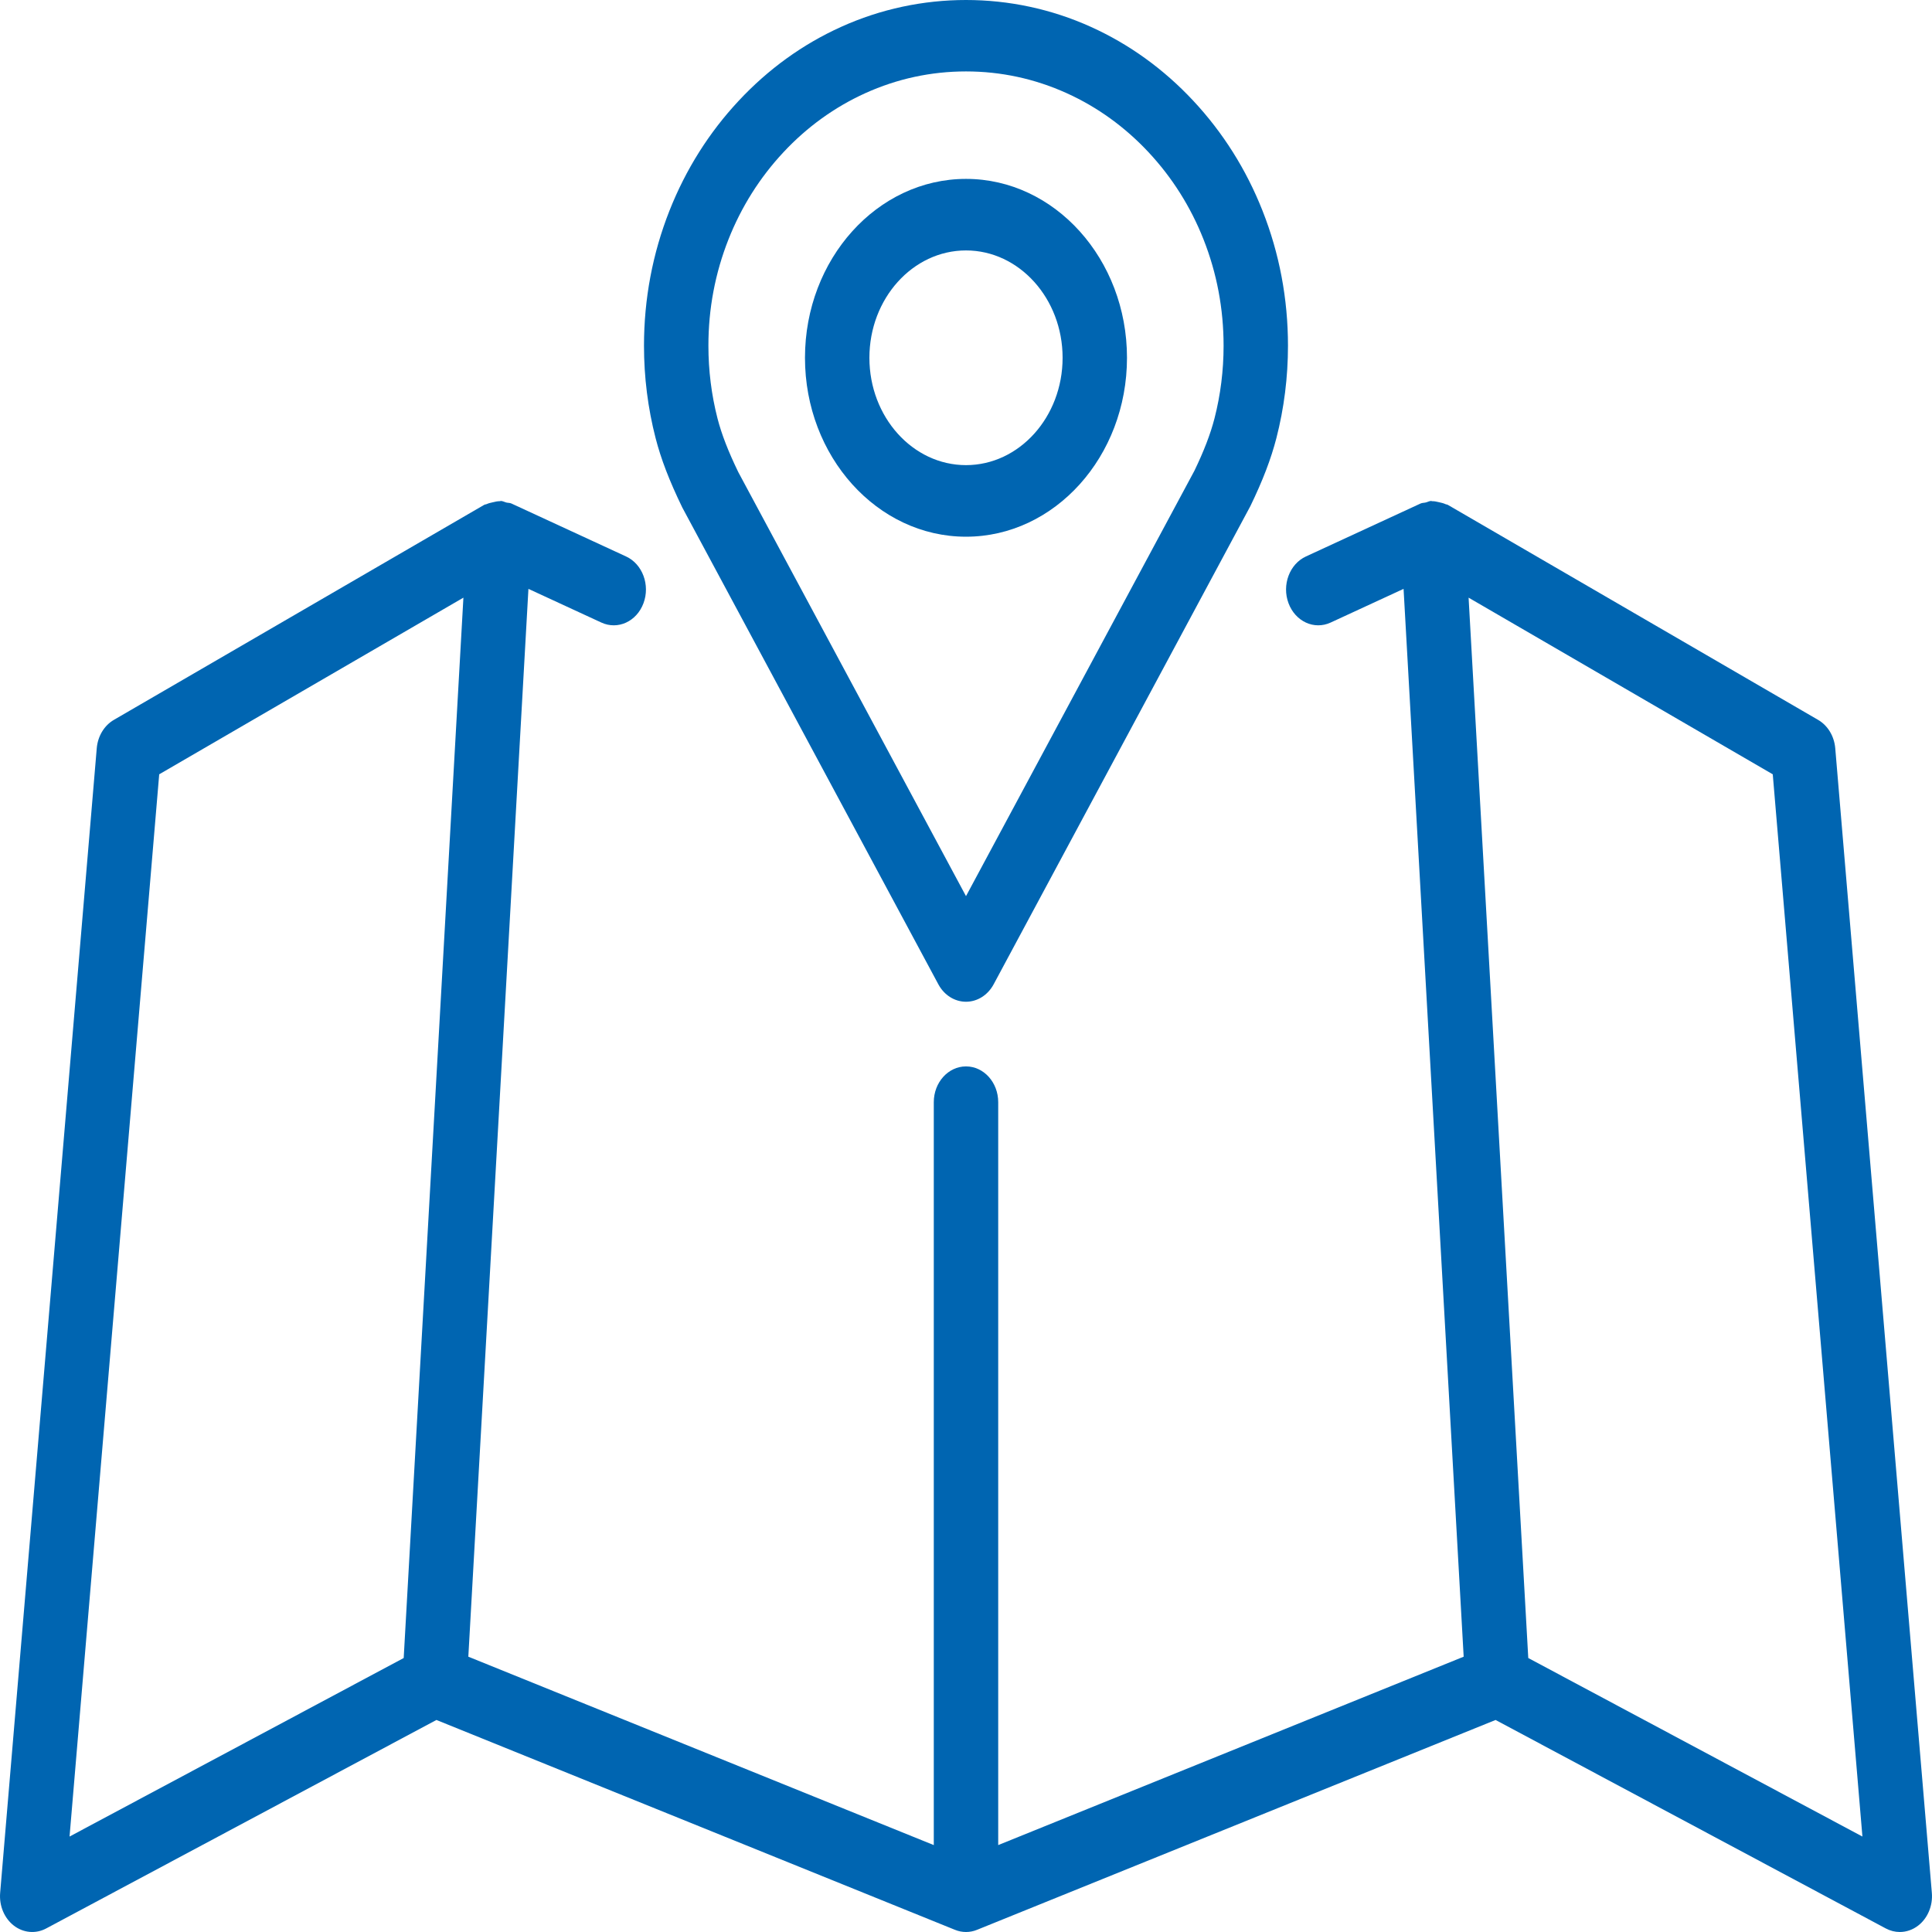
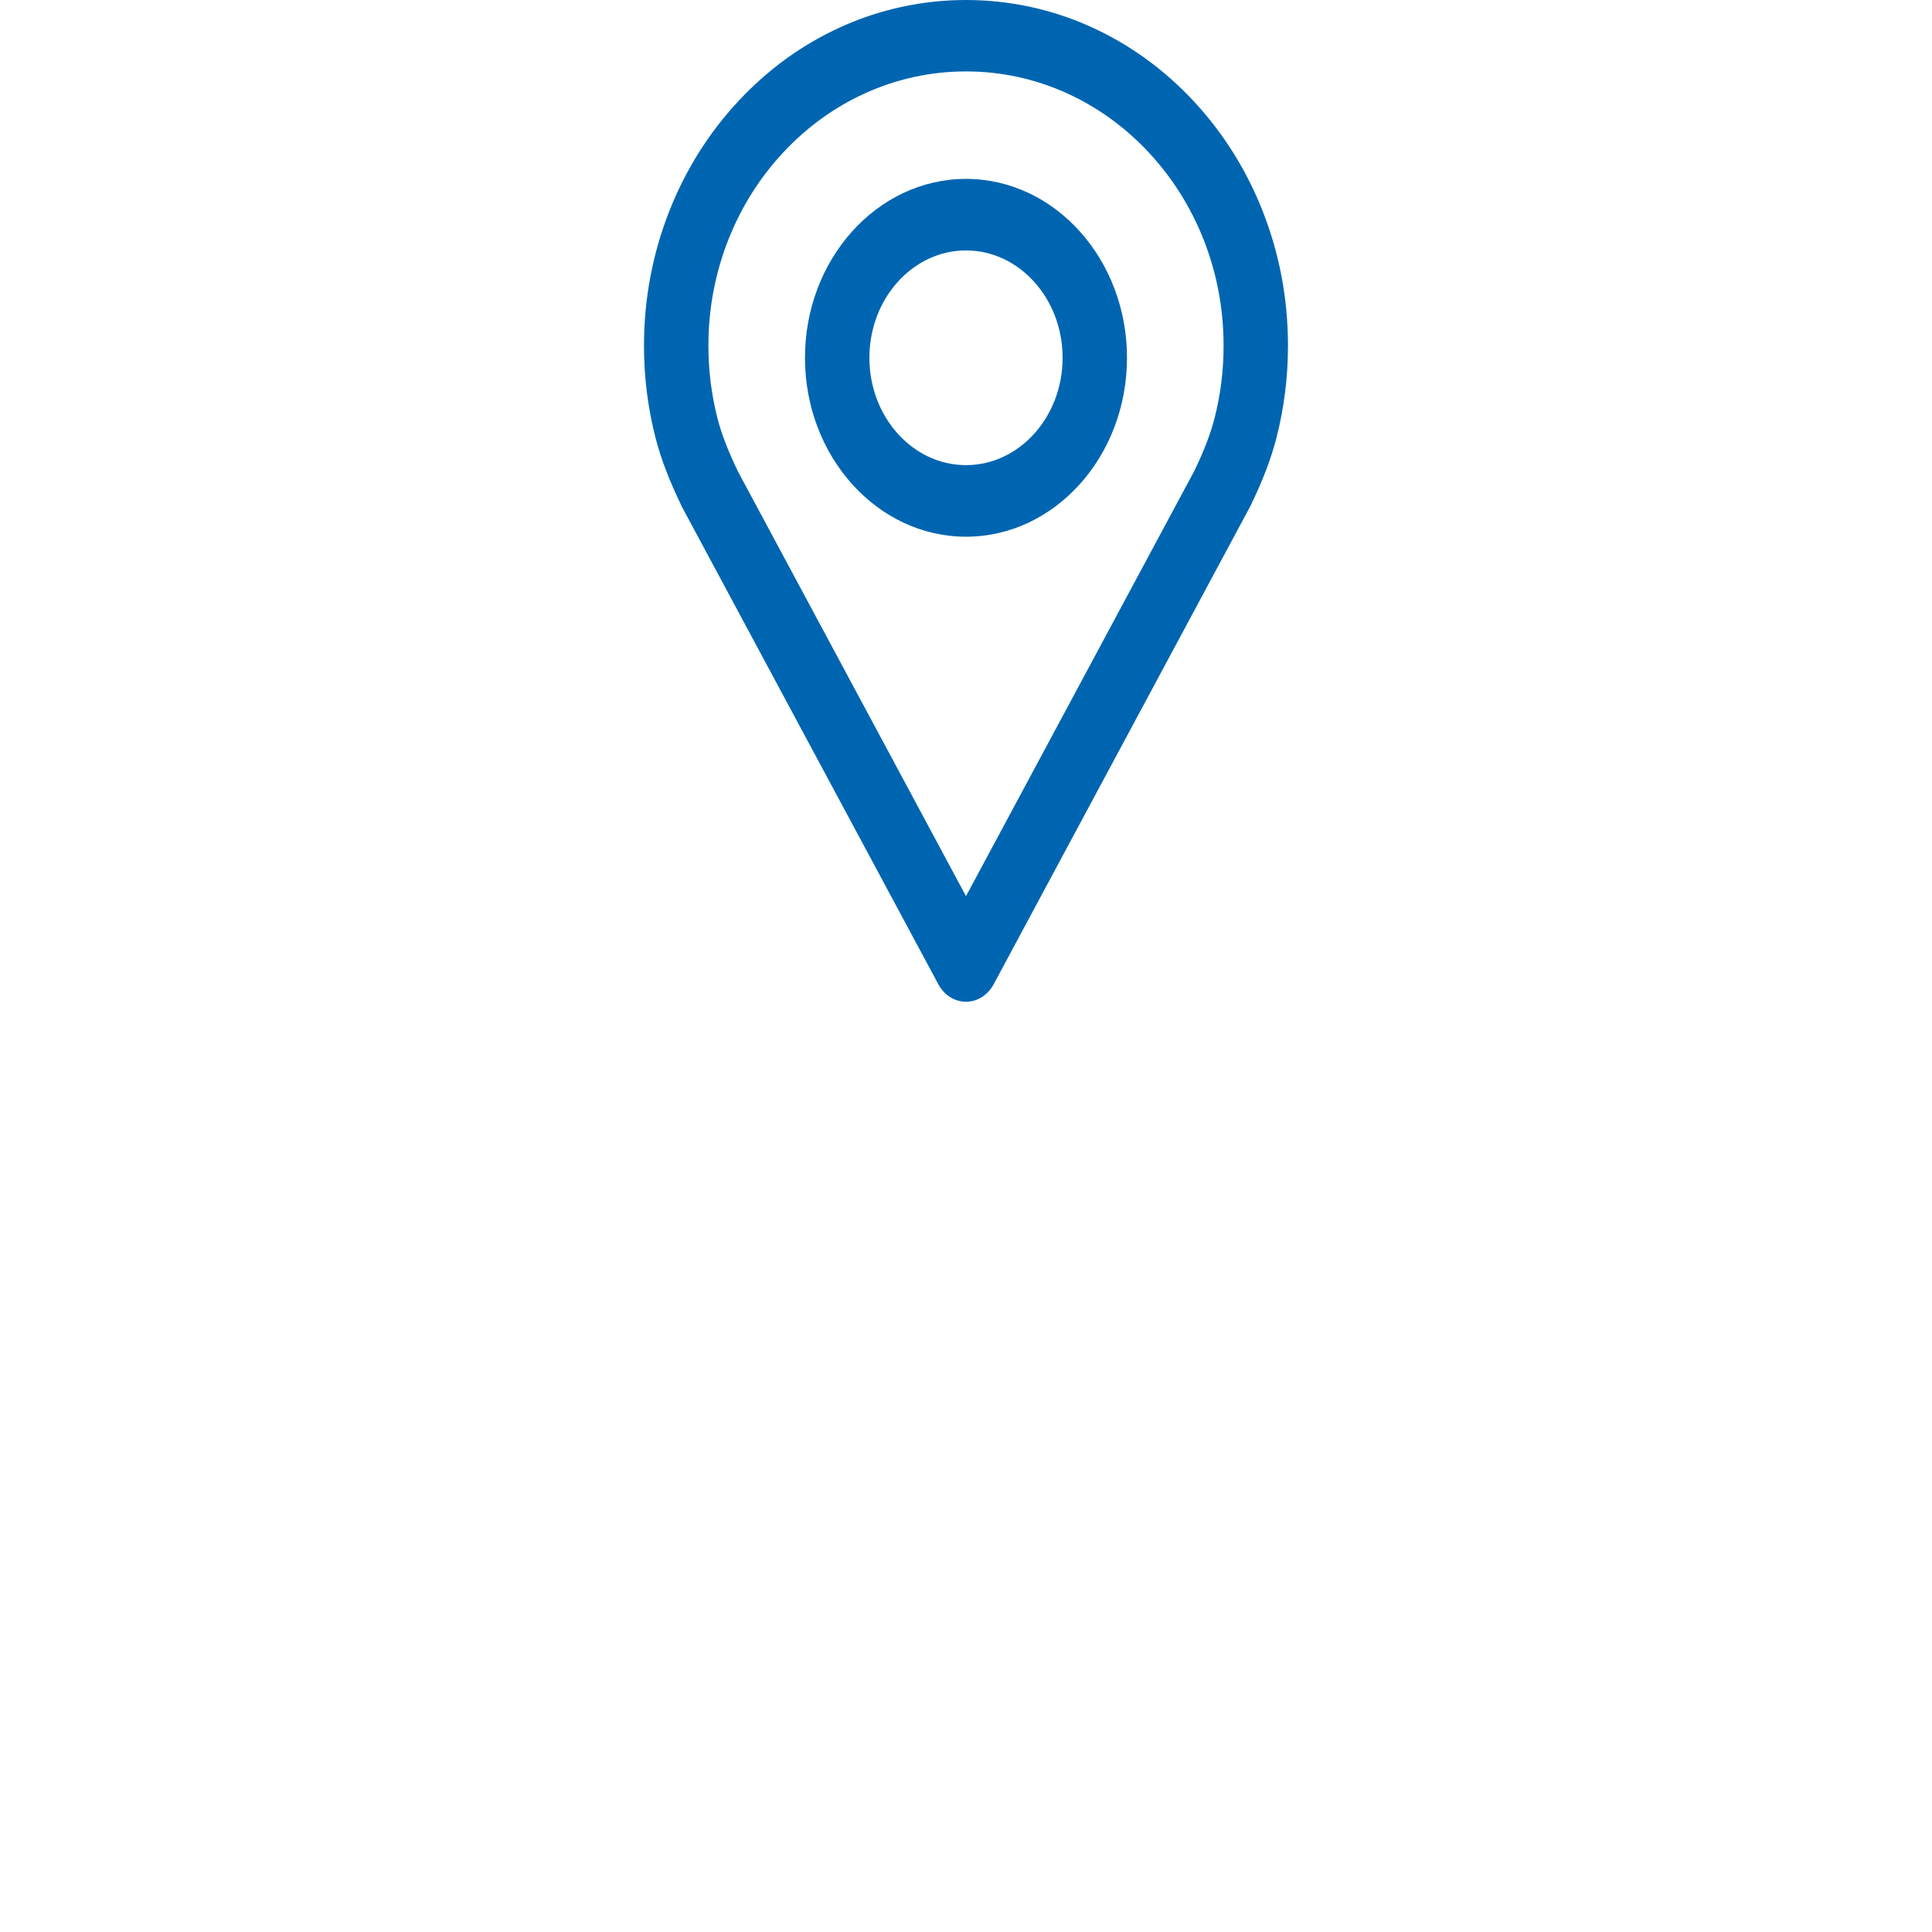
<svg xmlns="http://www.w3.org/2000/svg" width="64" height="64" viewBox="0 0 64 64" fill="none">
-   <path d="M63.995 62.704L60.795 24.787C60.761 24.387 60.548 24.033 60.227 23.847L47.961 16.724C47.938 16.711 47.912 16.713 47.888 16.702C47.818 16.669 47.744 16.653 47.667 16.636C47.593 16.62 47.523 16.601 47.448 16.603C47.431 16.603 47.417 16.594 47.4 16.595C47.339 16.6 47.289 16.631 47.231 16.645C47.173 16.66 47.113 16.654 47.057 16.68L43.26 18.434C42.716 18.685 42.458 19.379 42.684 19.983C42.911 20.589 43.534 20.875 44.079 20.623L46.495 19.507L48.486 54.88L33.067 61.121V36.511C33.067 35.856 32.589 35.326 32 35.326C31.411 35.326 30.933 35.857 30.933 36.511V61.121L15.514 54.88L17.505 19.507L19.921 20.623C20.466 20.875 21.09 20.589 21.316 19.983C21.542 19.379 21.284 18.685 20.74 18.434L16.943 16.68C16.887 16.654 16.827 16.66 16.769 16.646C16.712 16.631 16.661 16.6 16.6 16.595C16.583 16.594 16.568 16.603 16.552 16.603C16.474 16.602 16.402 16.621 16.325 16.639C16.254 16.655 16.185 16.669 16.119 16.7C16.093 16.712 16.064 16.709 16.039 16.724L3.772 23.847C3.452 24.033 3.239 24.387 3.205 24.787L0.005 62.704C-0.031 63.129 0.142 63.543 0.457 63.787C0.772 64.031 1.183 64.068 1.529 63.883L14.457 56.976L31.635 63.928C31.87 64.024 32.13 64.024 32.365 63.928L49.543 56.976L62.471 63.883C62.618 63.961 62.776 64 62.933 64C63.147 64 63.361 63.928 63.543 63.787C63.858 63.543 64.031 63.129 63.995 62.704ZM13.373 54.924L2.304 60.838L5.274 25.65L15.351 19.798L13.373 54.924ZM50.626 54.924L48.649 19.798L58.725 25.65L61.695 60.838L50.626 54.924Z" fill="#0065B1" />
  <path d="M22.601 16.81L31.084 32.606C31.276 32.965 31.624 33.184 32 33.184C32.375 33.184 32.723 32.965 32.916 32.606L41.421 16.764C41.83 15.919 42.104 15.204 42.283 14.51C42.537 13.52 42.666 12.492 42.666 11.454C42.666 9.903 42.383 8.397 41.822 6.979C41.283 5.613 40.51 4.388 39.528 3.337C38.549 2.288 37.408 1.465 36.139 0.891C33.514 -0.297 30.486 -0.297 27.861 0.891C26.591 1.465 25.451 2.288 24.472 3.337C23.489 4.388 22.717 5.613 22.177 6.979C21.617 8.397 21.333 9.903 21.333 11.454C21.333 12.492 21.462 13.52 21.717 14.511C21.895 15.203 22.169 15.919 22.601 16.81ZM24.131 7.932C24.558 6.851 25.171 5.88 25.952 5.044C26.735 4.205 27.648 3.547 28.665 3.086C29.721 2.608 30.843 2.366 32 2.366C33.157 2.366 34.278 2.608 35.335 3.086C36.351 3.546 37.264 4.205 38.048 5.044C38.829 5.88 39.442 6.851 39.869 7.932C40.31 9.048 40.533 10.232 40.533 11.454C40.533 12.271 40.432 13.08 40.232 13.859C40.097 14.383 39.878 14.949 39.566 15.595L32 29.686L24.457 15.64C24.122 14.949 23.903 14.383 23.768 13.86C23.568 13.081 23.467 12.271 23.467 11.454C23.466 10.232 23.69 9.048 24.131 7.932Z" fill="#0065B1" />
  <path d="M32 17.779C34.94 17.779 37.333 15.12 37.333 11.852C37.333 8.585 34.94 5.926 32 5.926C29.059 5.926 26.666 8.585 26.666 11.852C26.666 15.12 29.059 17.779 32 17.779ZM32 8.296C33.764 8.296 35.2 9.892 35.2 11.852C35.2 13.813 33.764 15.408 32 15.408C30.235 15.408 28.8 13.813 28.8 11.852C28.8 9.892 30.235 8.296 32 8.296Z" fill="#0065B1" />
</svg>